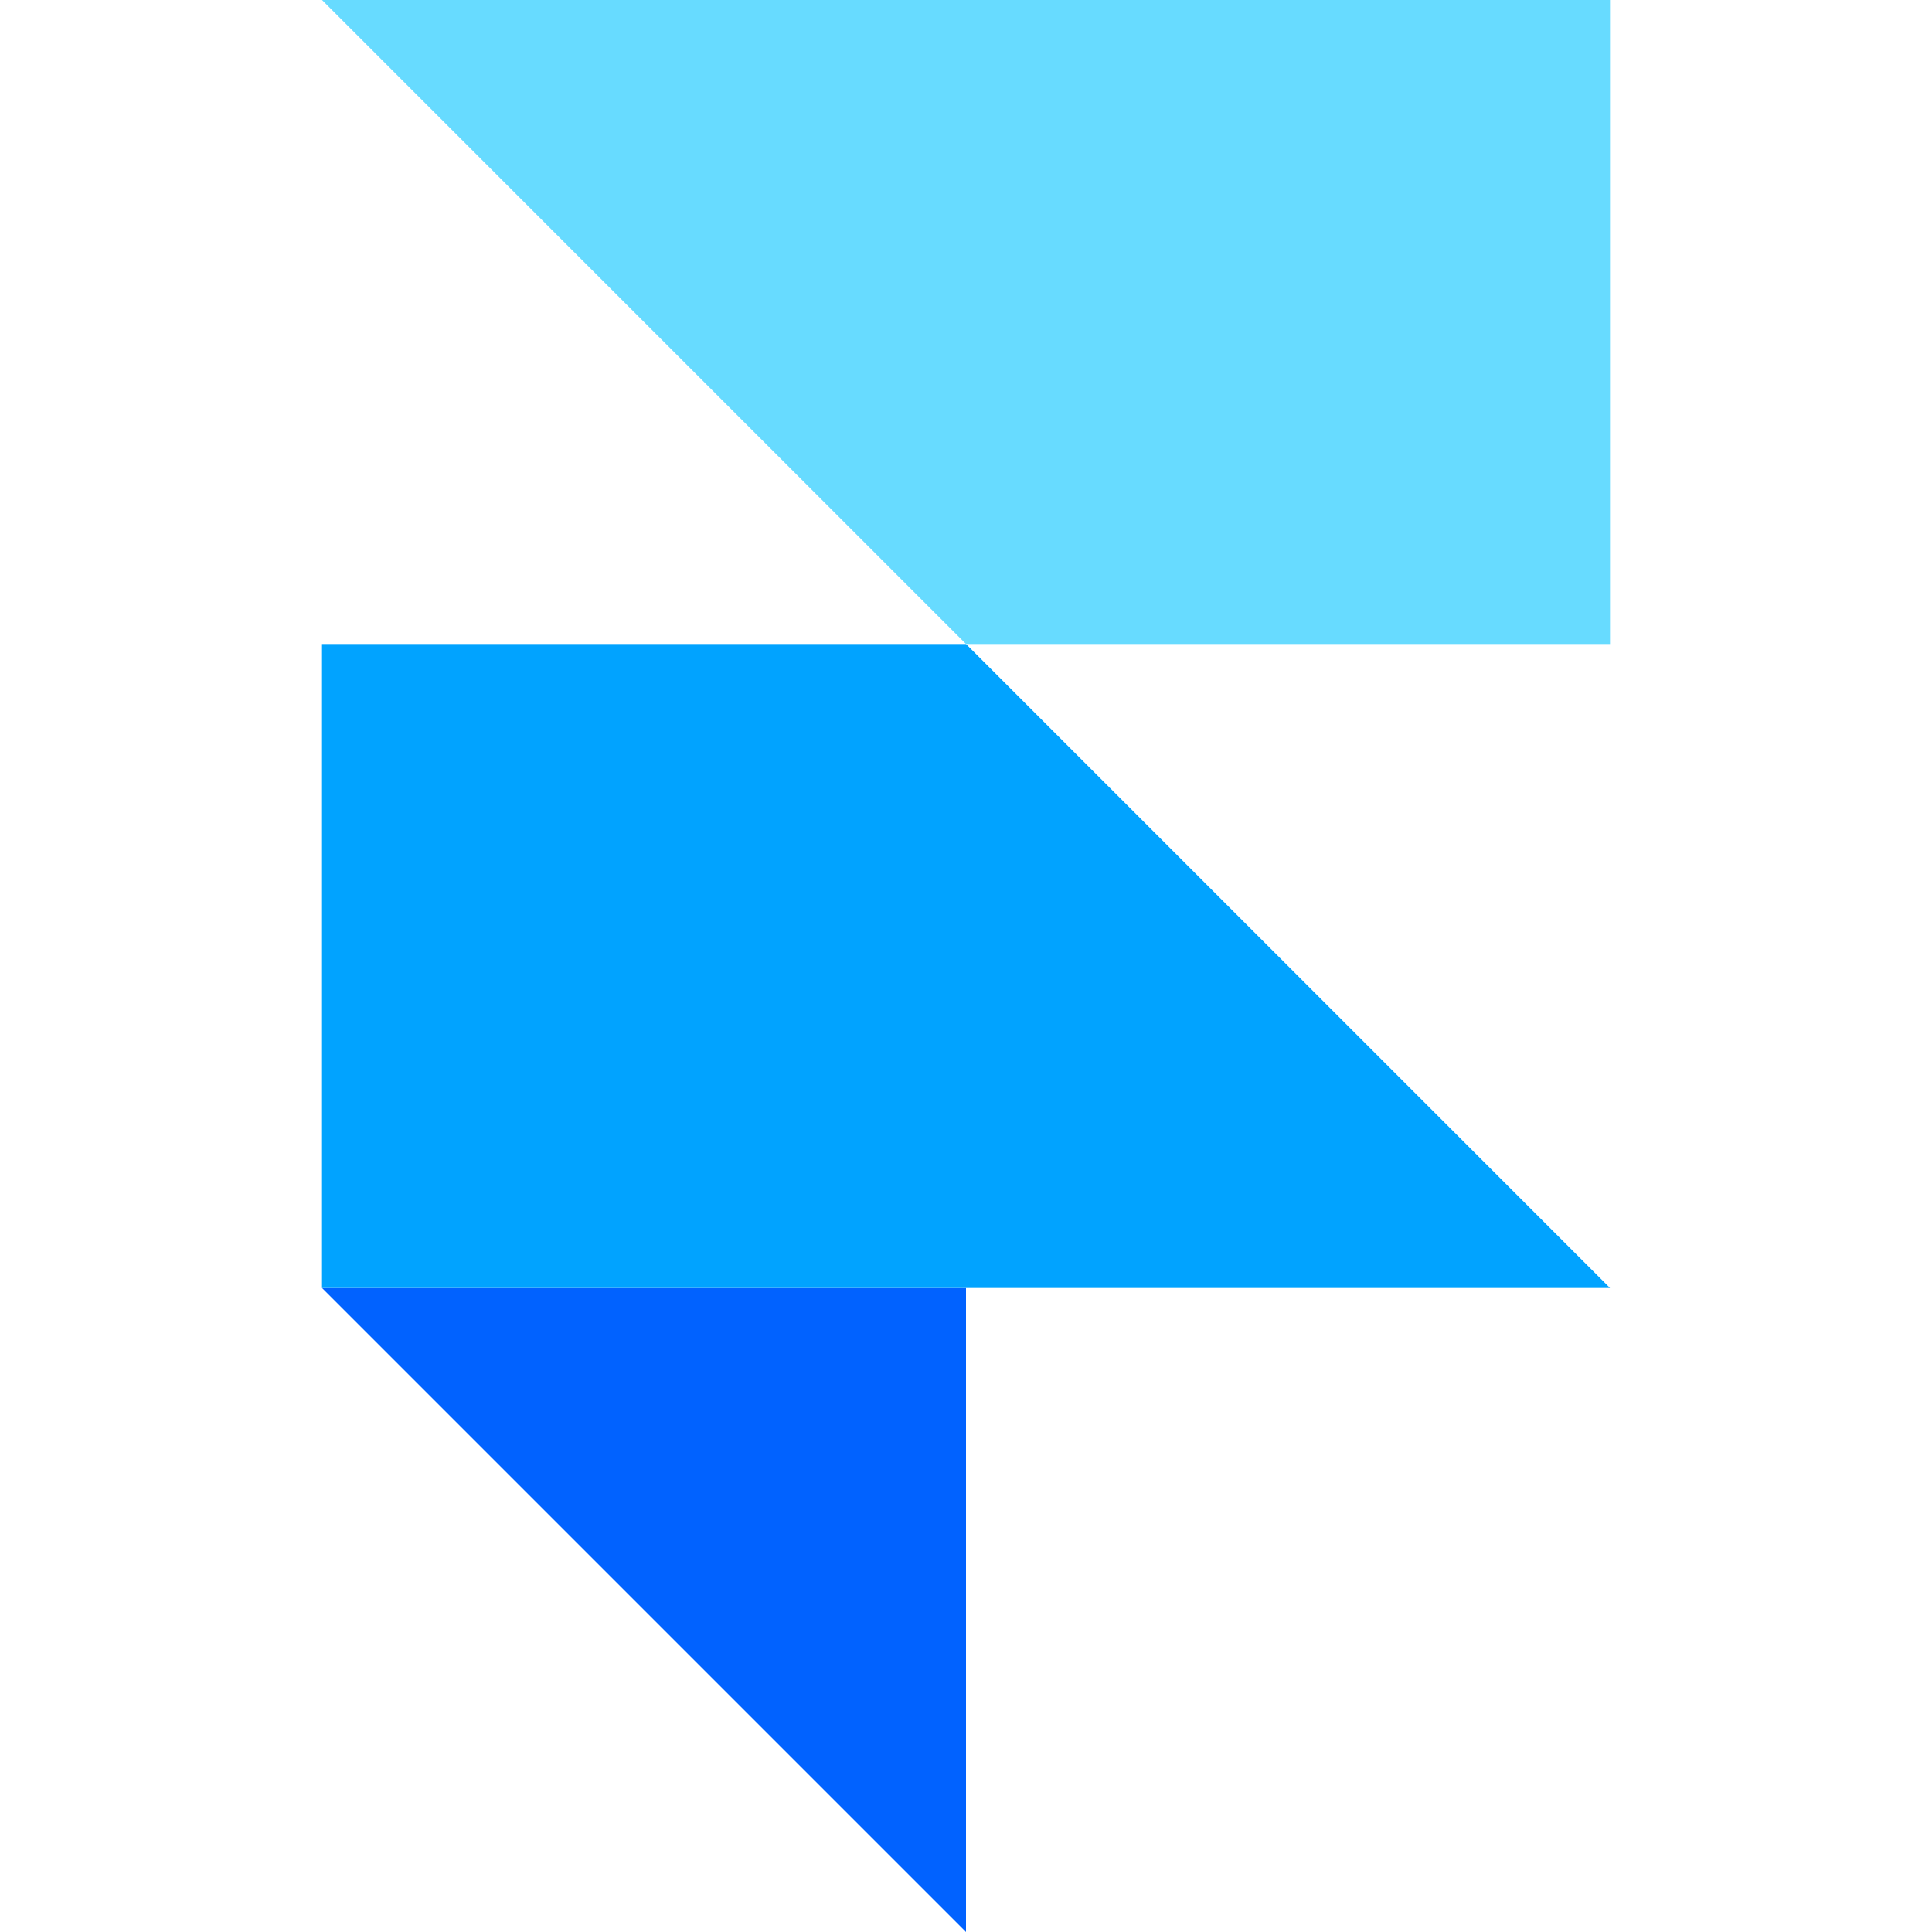
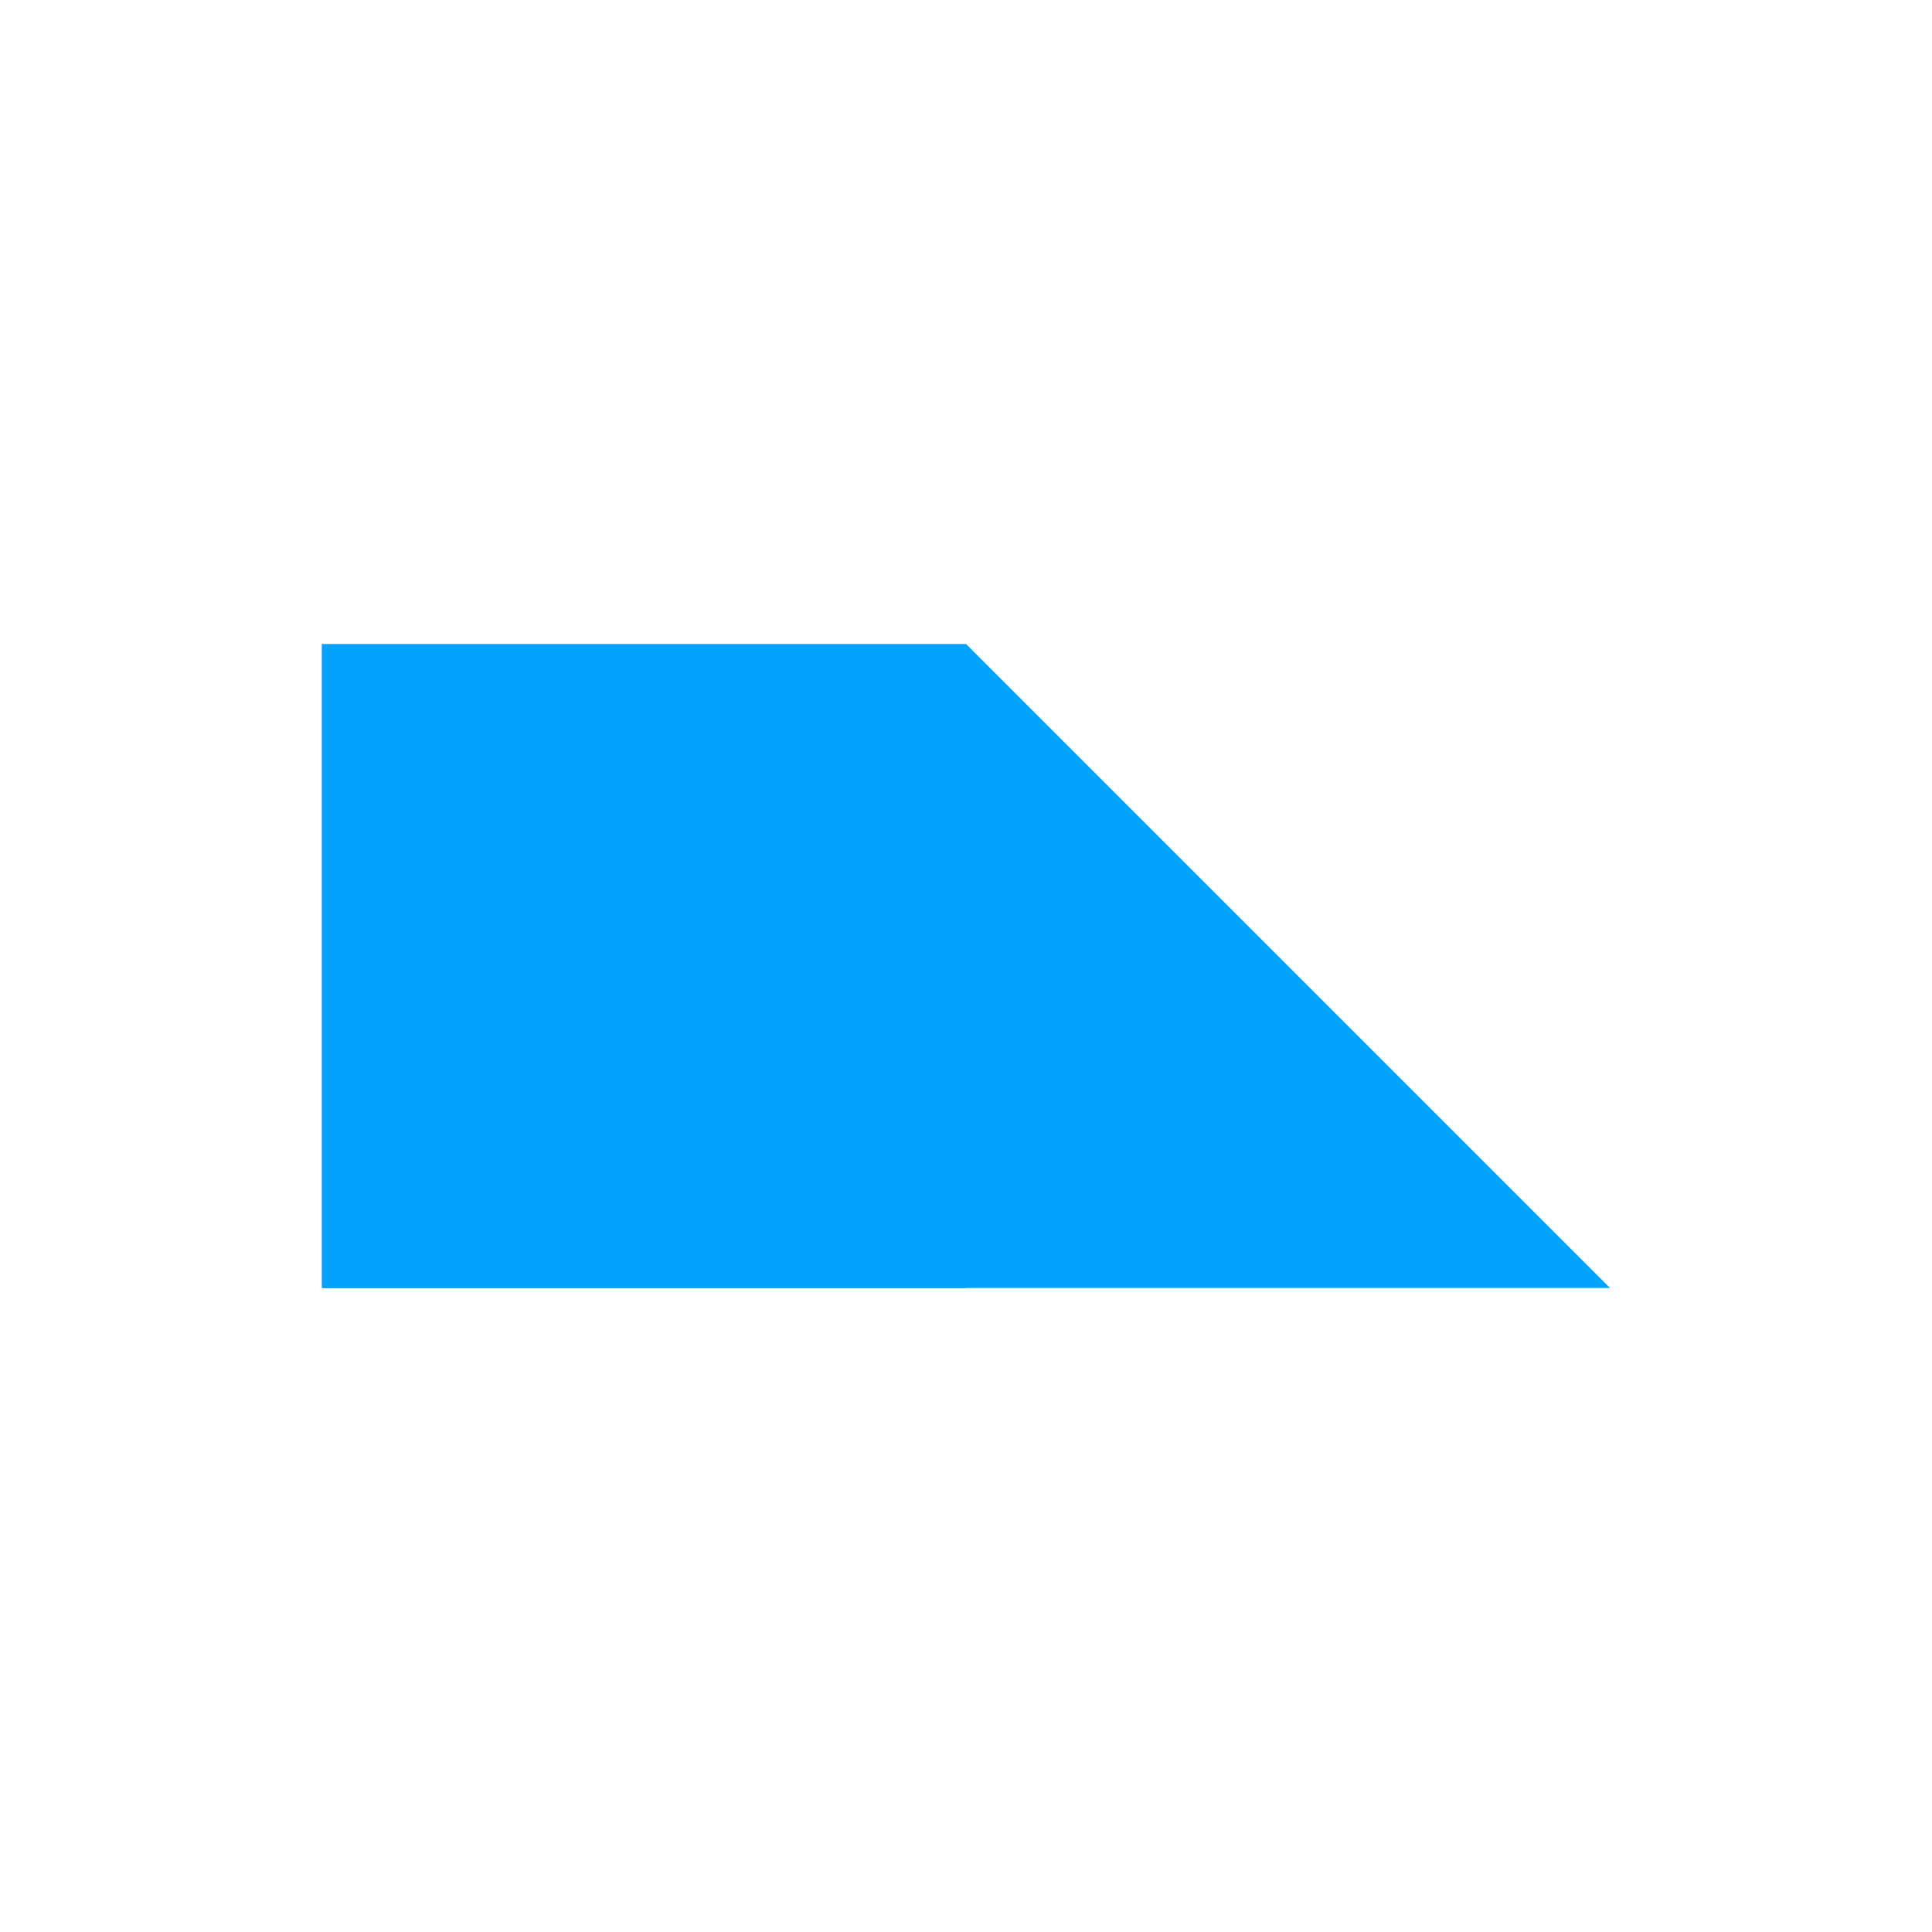
<svg xmlns="http://www.w3.org/2000/svg" id="Camada_2" data-name="Camada 2" viewBox="0 0 120 120">
  <defs>
    <style>
      .cls-1 {
        fill: #01a3ff;
      }

      .cls-2 {
        fill: #0162ff;
      }

      .cls-3 {
        fill: none;
      }

      .cls-4 {
        fill: #67dbff;
      }
    </style>
  </defs>
  <g id="_Ícones" data-name="Ícones">
    <g id="Framer">
      <rect class="cls-3" width="120" height="120" rx="25" ry="25" />
      <g>
-         <path class="cls-2" d="M20,80h40v40l-40-40Z" />
+         <path class="cls-2" d="M20,80h40l-40-40Z" />
        <path class="cls-1" d="M20,40h40l40,40H20v-40Z" />
-         <path class="cls-4" d="M20,0h80v40h-40L20,0Z" />
      </g>
    </g>
  </g>
</svg>